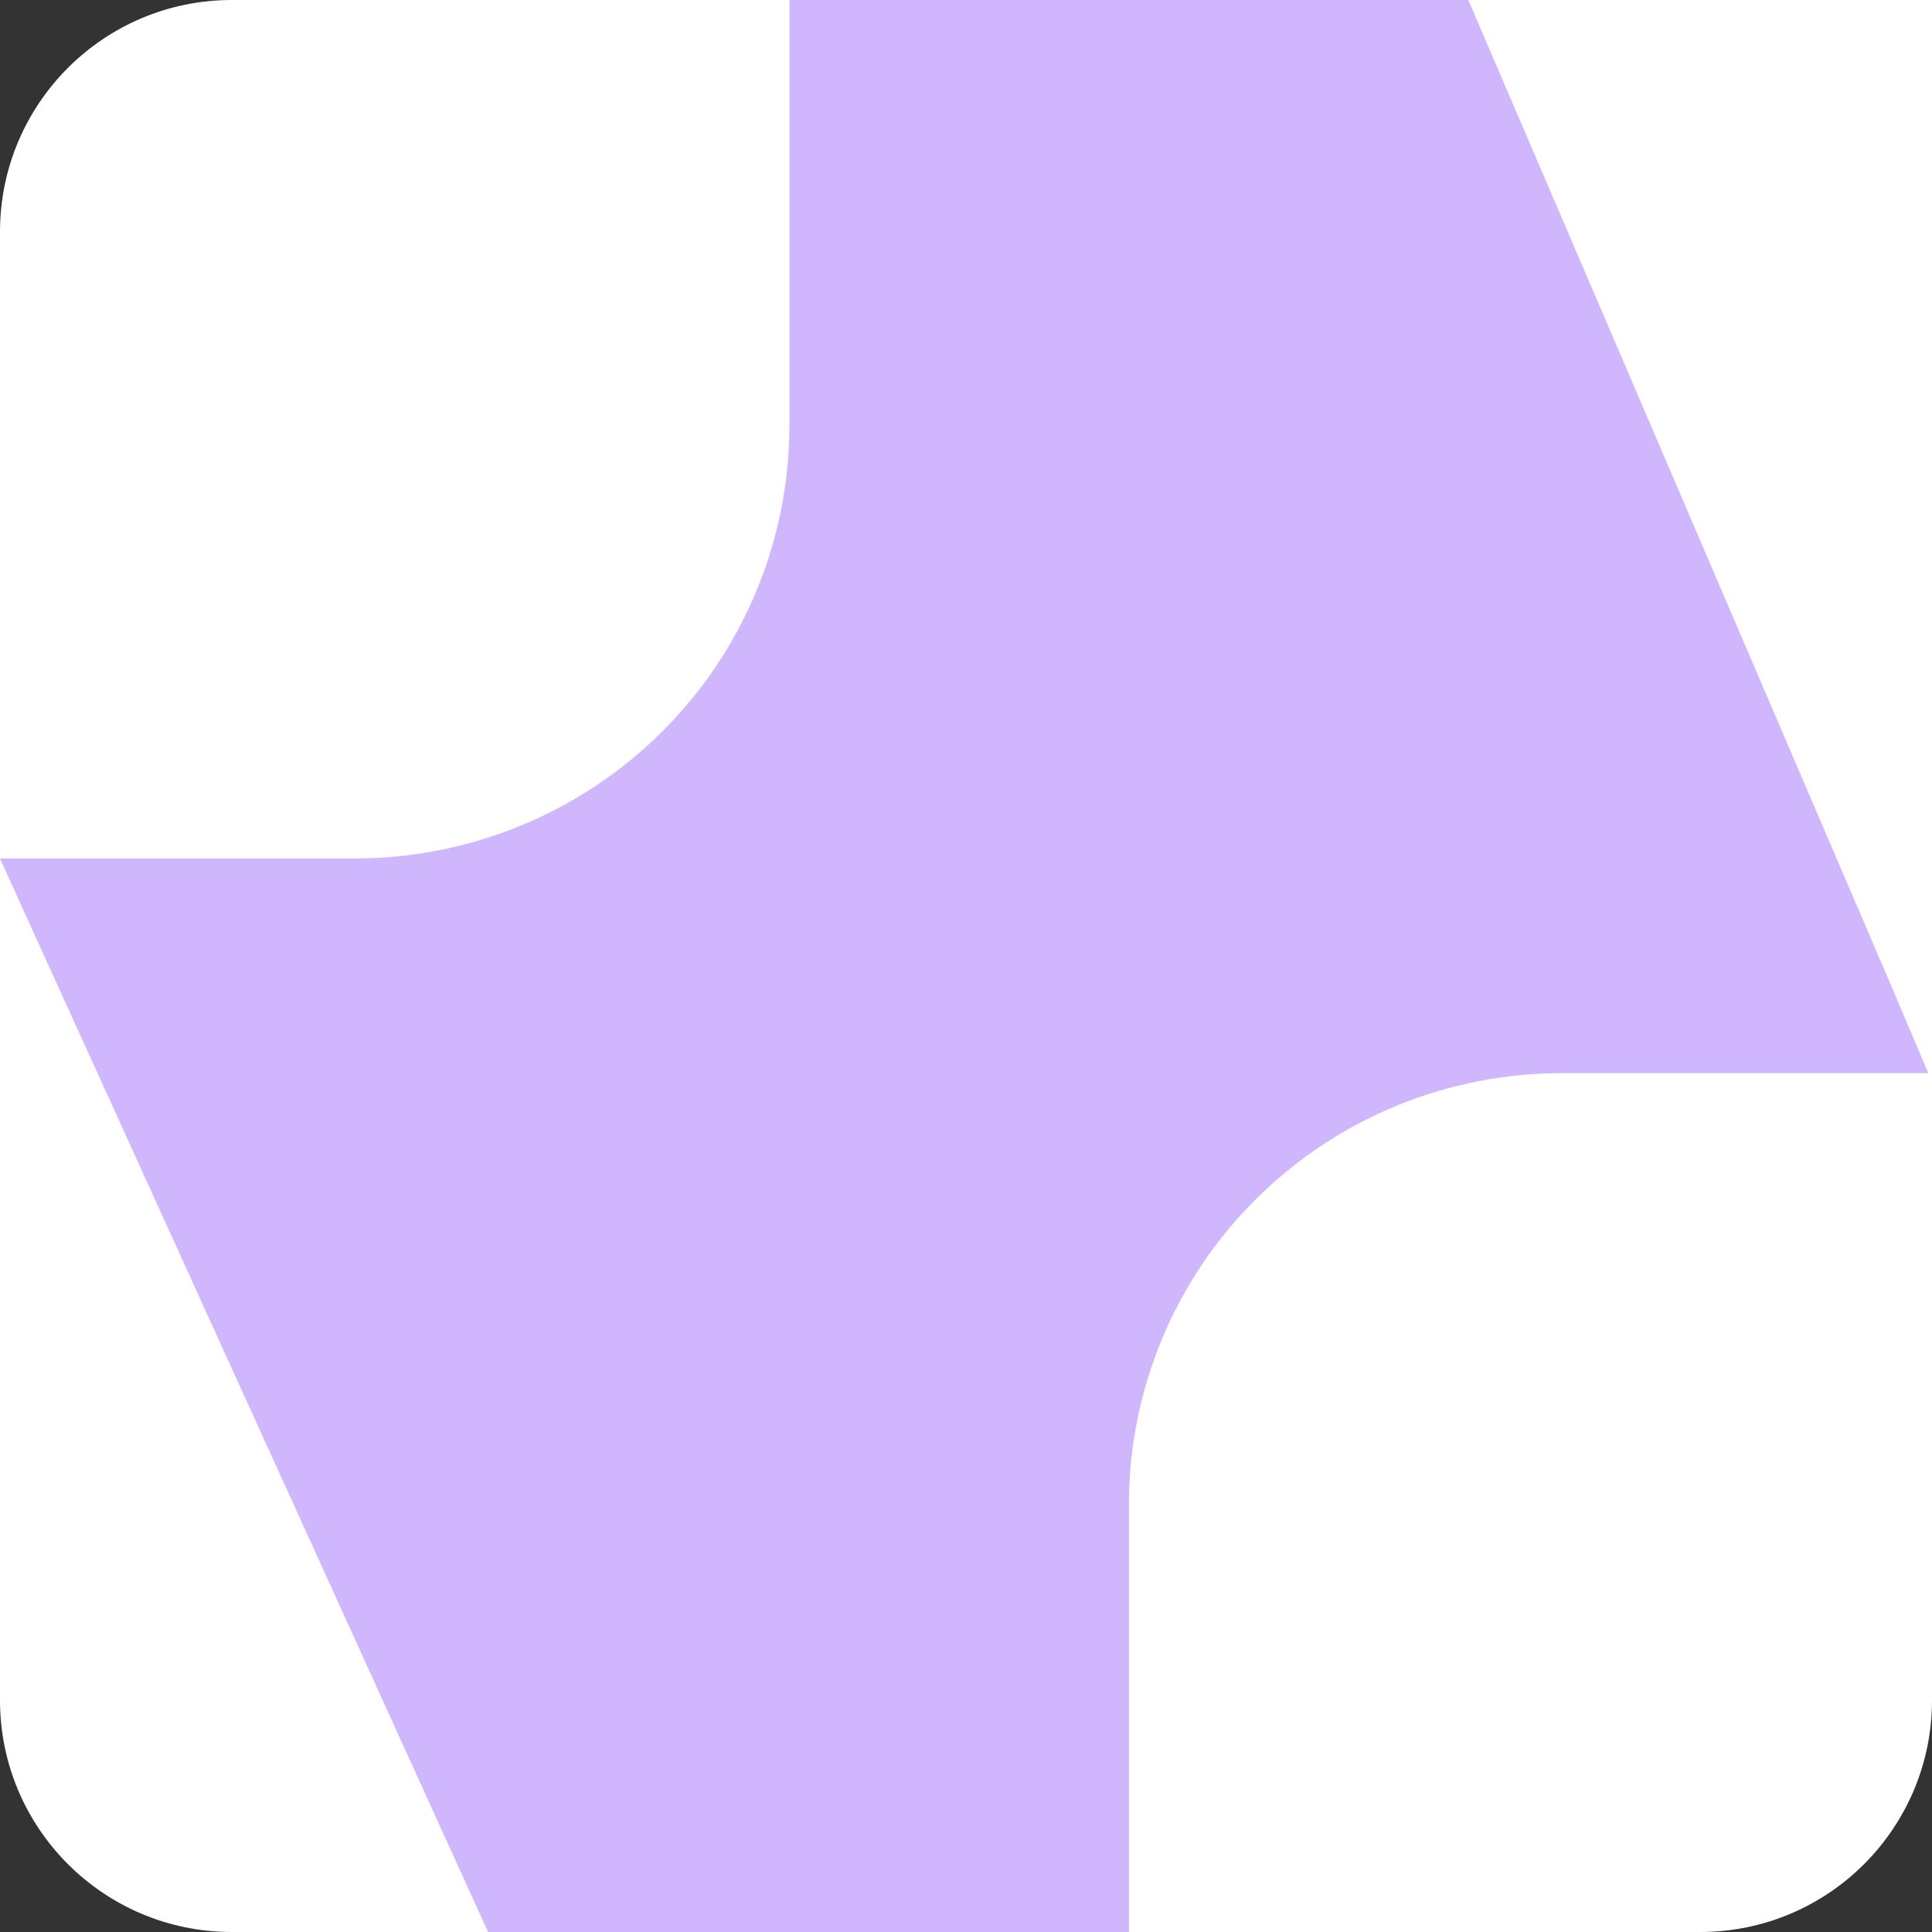
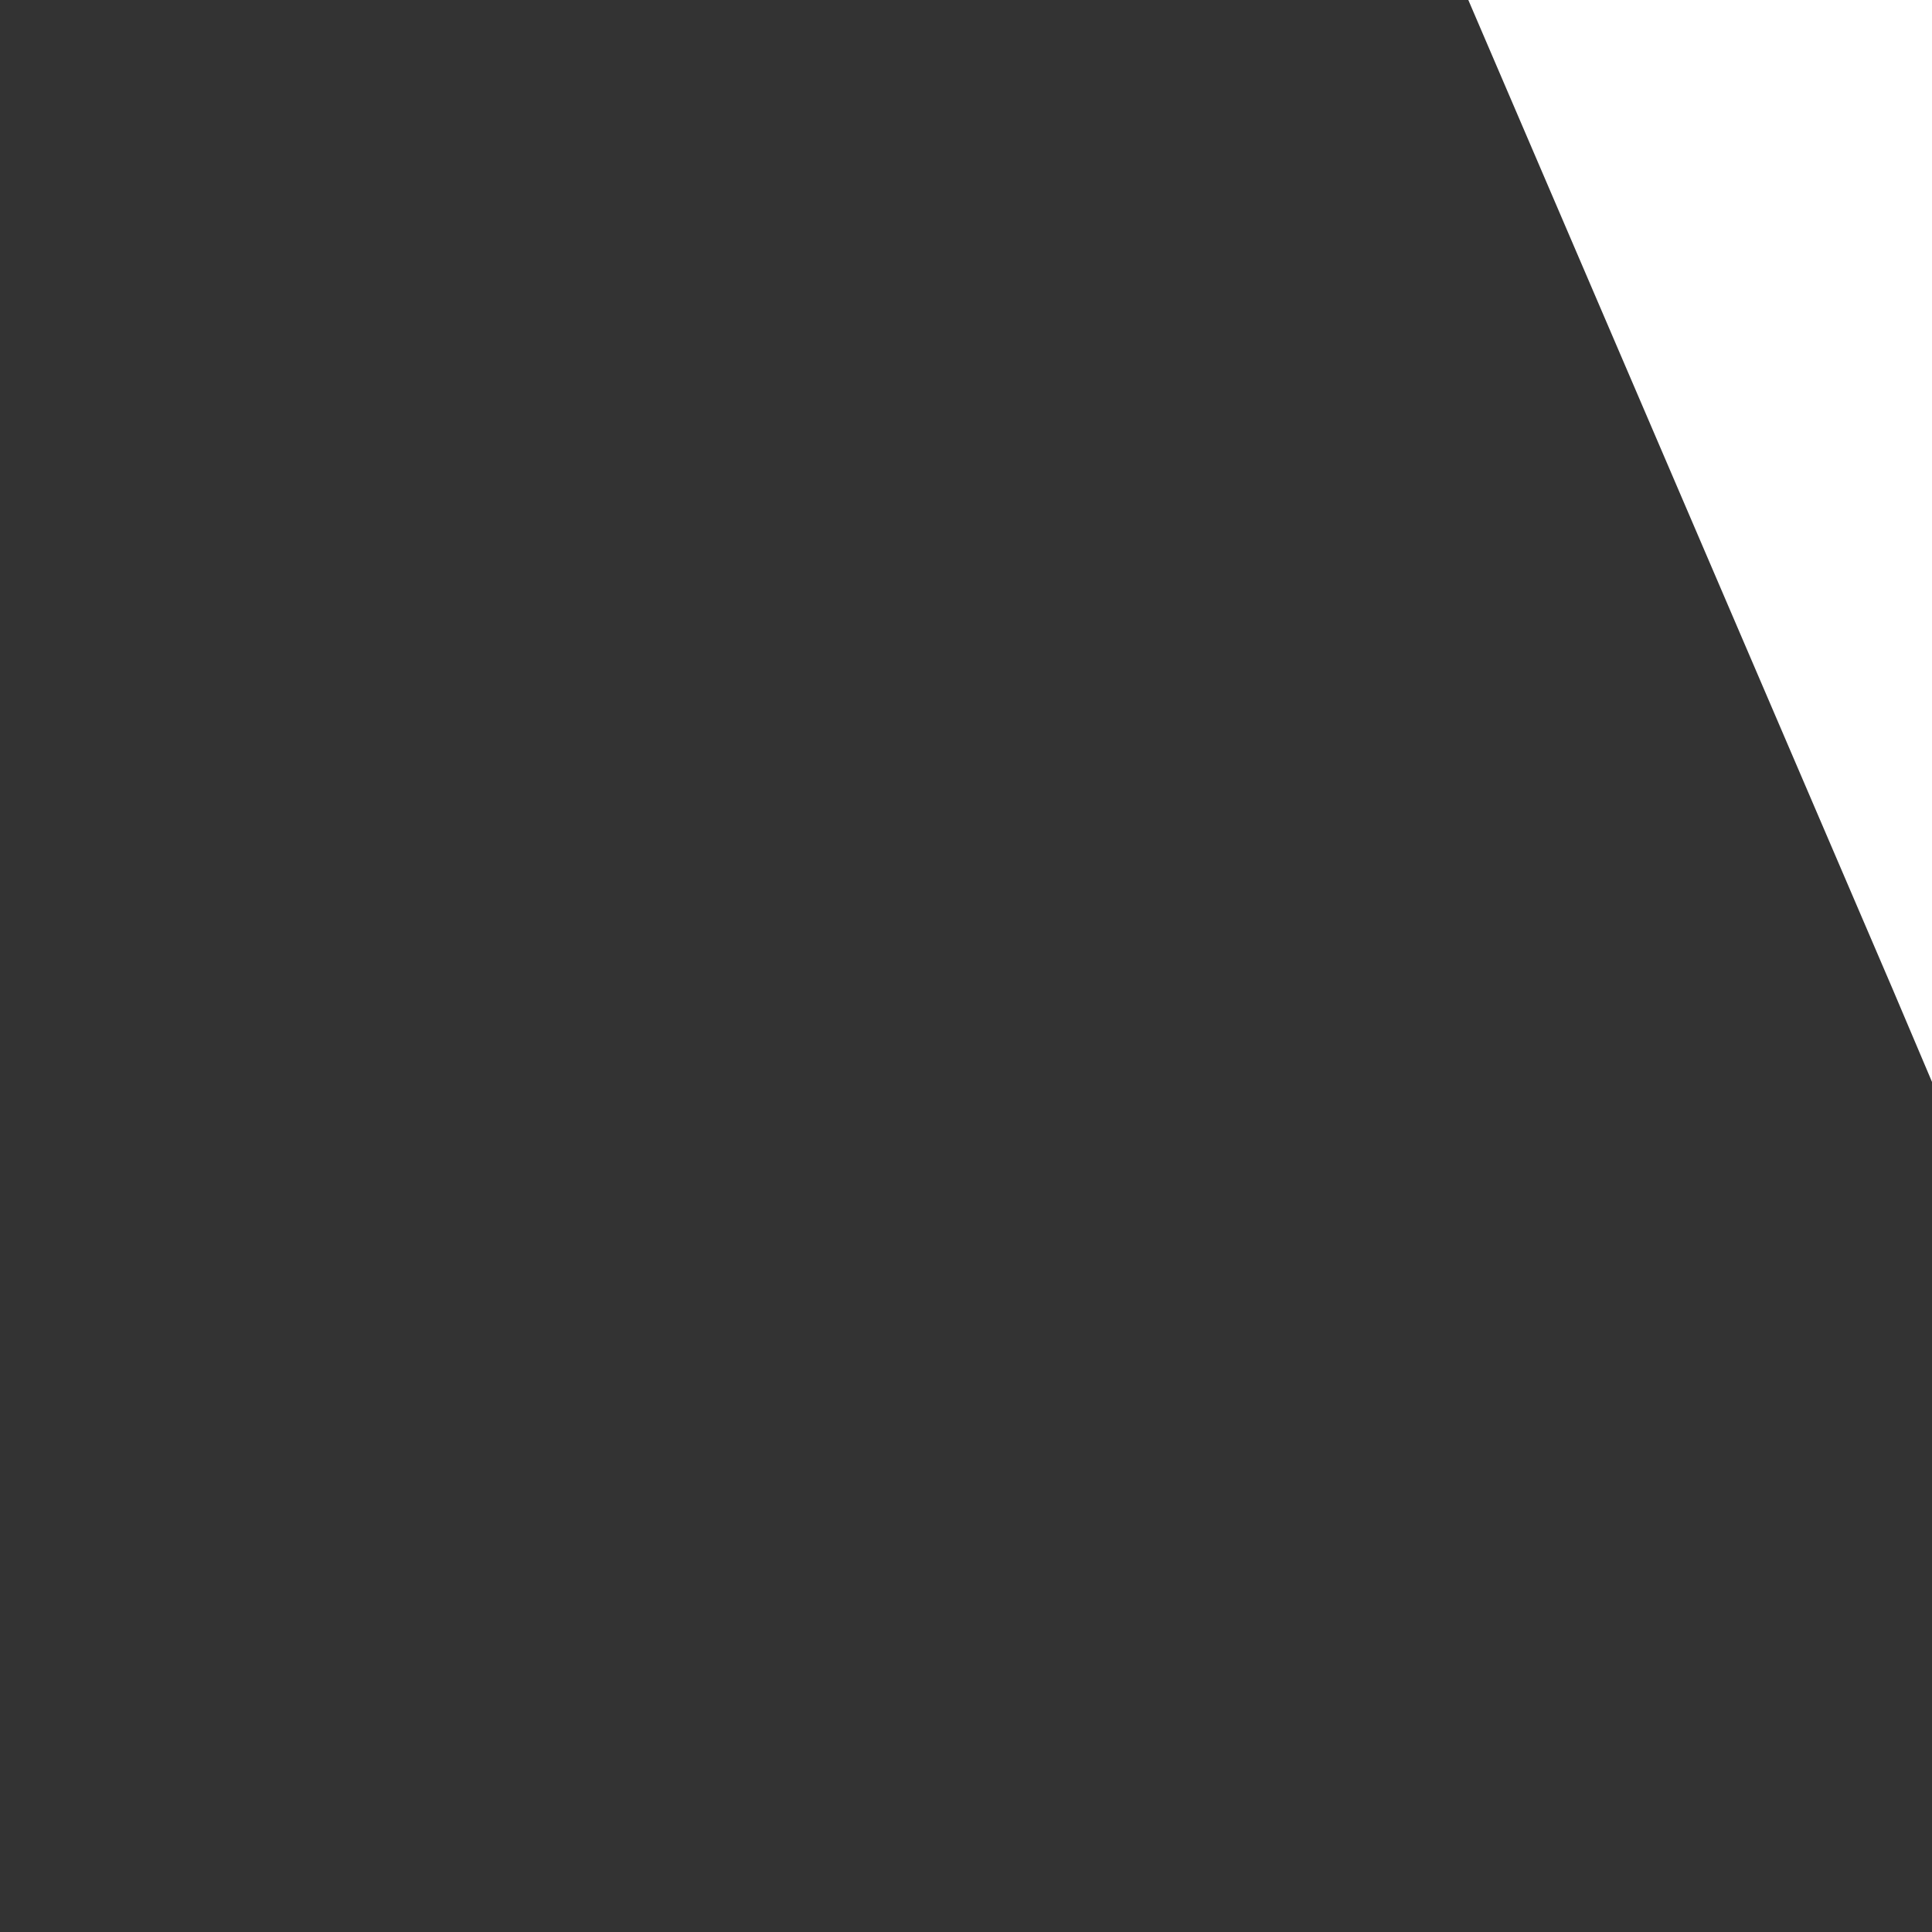
<svg xmlns="http://www.w3.org/2000/svg" width="50" height="50" viewBox="0 0 50 50" fill="none">
  <rect x="0" y="0" width="50" height="50" fill="#333333" stroke="none" />
-   <path d="M0 6C0 2.686 2.686 -6.10352e-05 6 -6.10352e-05H50V44C50 47.314 47.314 50 44 50H6C2.686 50 0 47.314 0 44V6Z" fill="white" />
-   <path d="M0 22.217L0.646 23.643L12.631 50H29.217V38.947C29.215 37.479 29.503 36.025 30.066 34.668C30.628 33.311 31.455 32.078 32.497 31.04C33.539 30.002 34.777 29.179 36.139 28.618C37.502 28.058 38.962 27.771 40.436 27.773H50V-6.10352e-05H20.43V11.053C20.419 14.019 19.228 16.86 17.117 18.953C15.007 21.046 12.149 22.219 9.171 22.217H0Z" fill="#D0B6FC" />
  <path d="M38 8.48767e-06L50 7.62939e-06L50 28L48.988 25.613L38 8.48767e-06Z" fill="white" />
</svg>